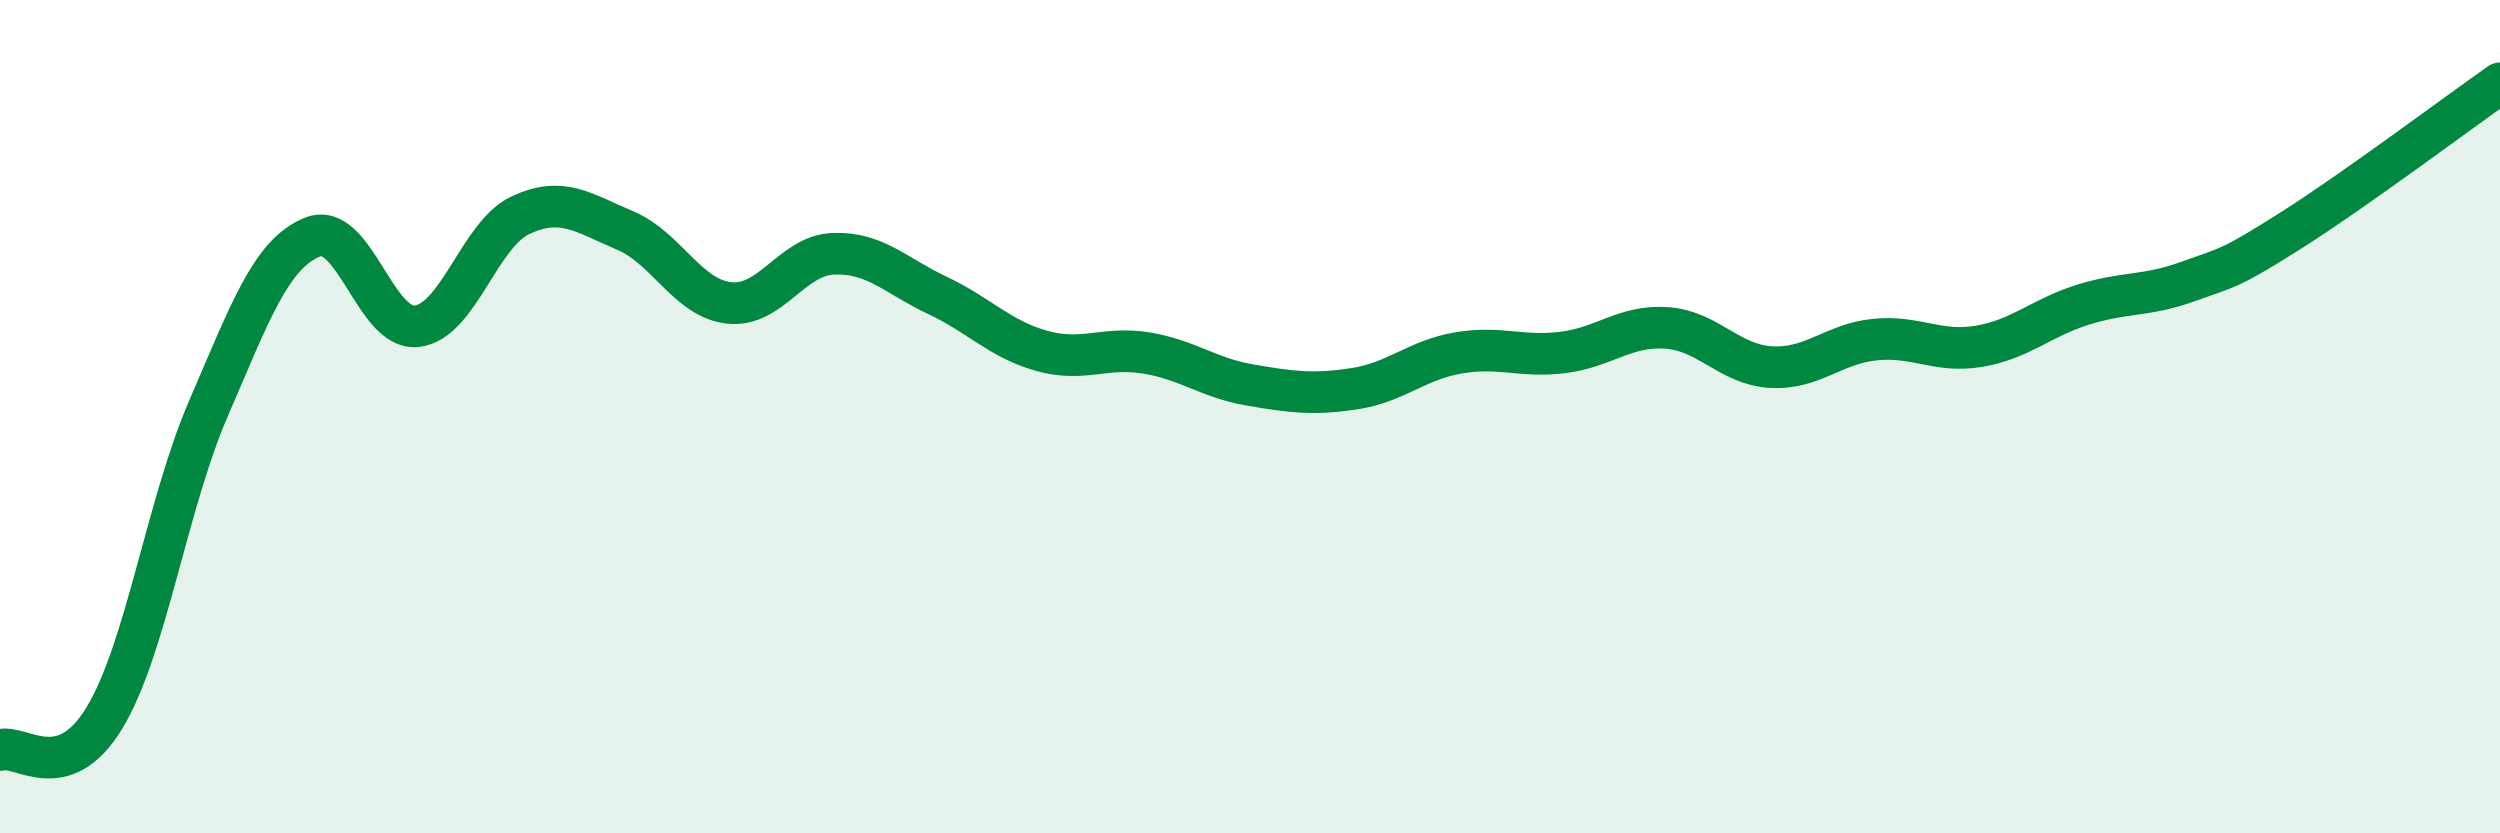
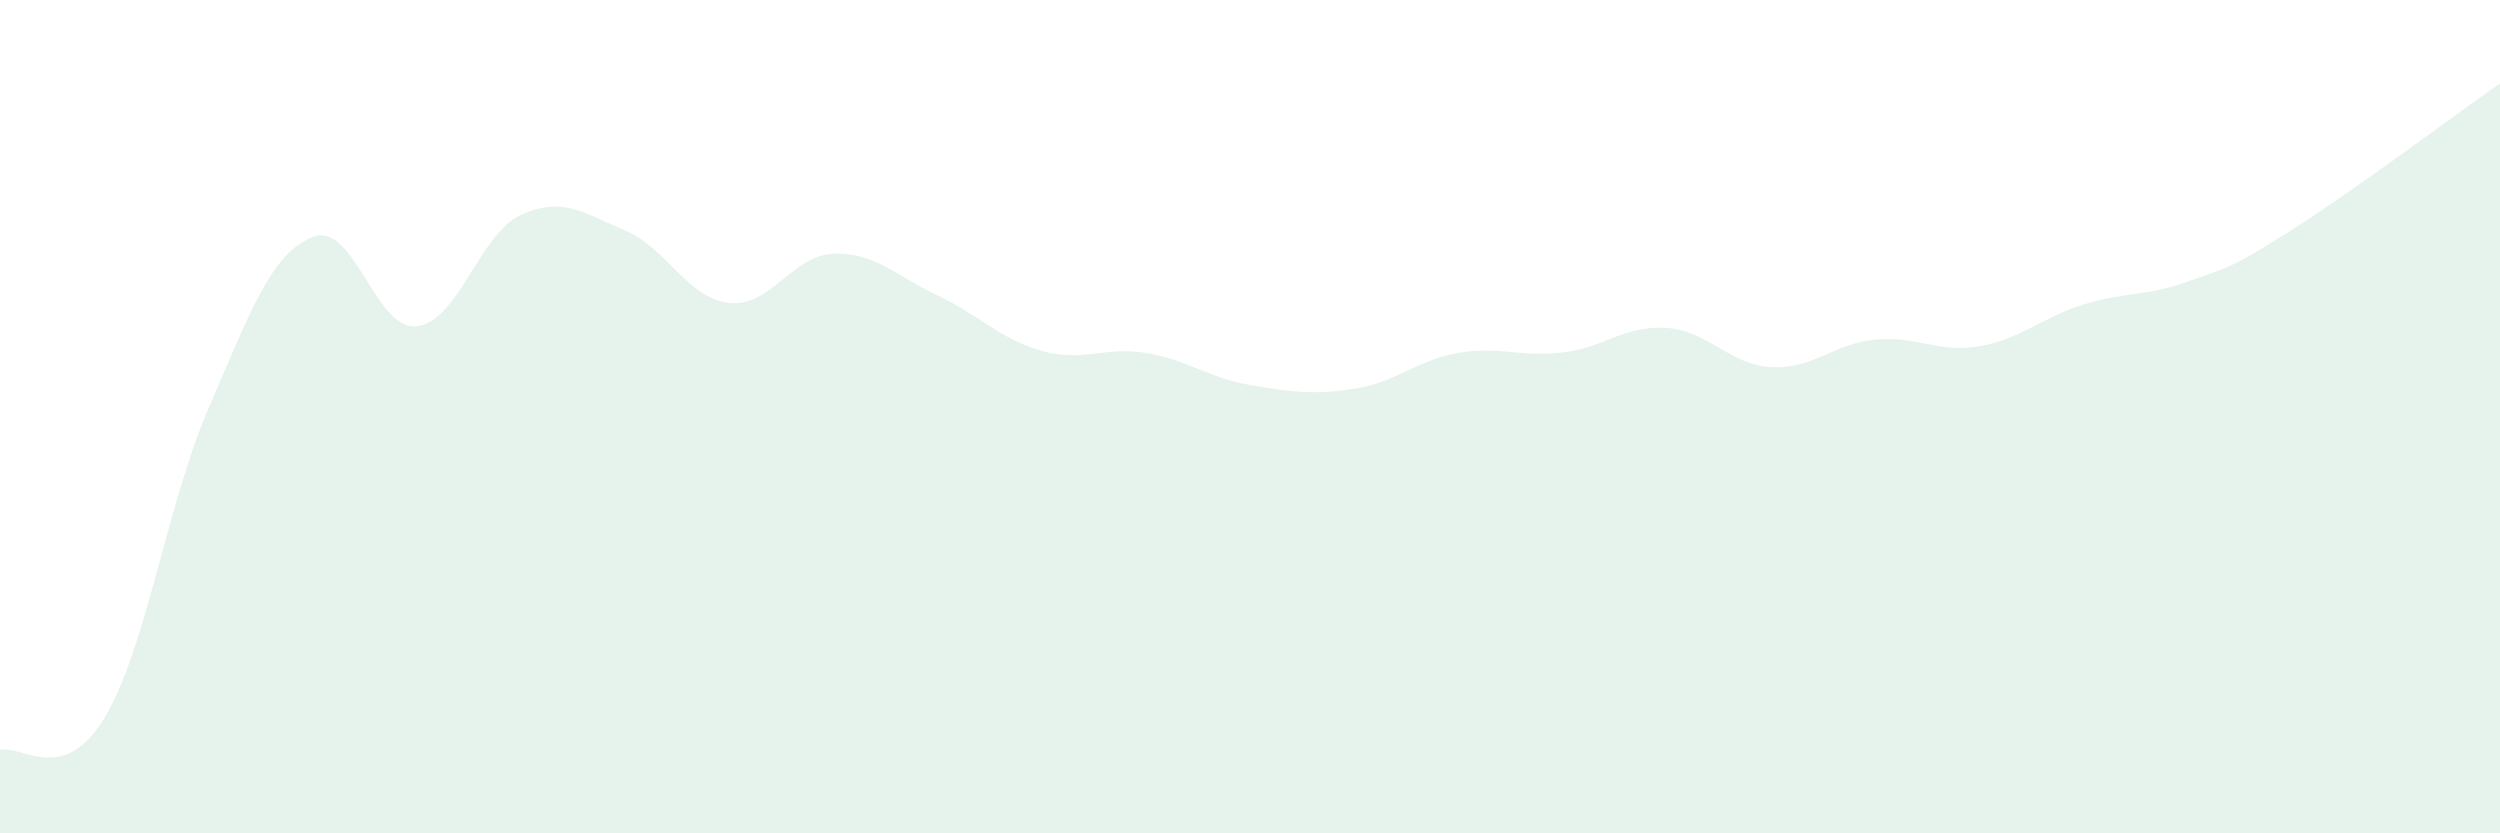
<svg xmlns="http://www.w3.org/2000/svg" width="60" height="20" viewBox="0 0 60 20">
  <path d="M 0,18 C 0.5,17.85 1.5,18.88 2.5,17.24 C 3.5,15.6 4,12.12 5,9.81 C 6,7.5 6.5,6.09 7.5,5.69 C 8.5,5.29 9,7.94 10,7.83 C 11,7.72 11.5,5.62 12.5,5.16 C 13.5,4.7 14,5.11 15,5.53 C 16,5.95 16.5,7.16 17.5,7.27 C 18.5,7.38 19,6.13 20,6.09 C 21,6.05 21.5,6.62 22.5,7.09 C 23.5,7.56 24,8.14 25,8.42 C 26,8.7 26.5,8.31 27.5,8.47 C 28.5,8.63 29,9.07 30,9.24 C 31,9.41 31.5,9.48 32.5,9.33 C 33.5,9.18 34,8.64 35,8.47 C 36,8.3 36.5,8.58 37.5,8.46 C 38.5,8.34 39,7.8 40,7.87 C 41,7.94 41.5,8.75 42.5,8.81 C 43.5,8.87 44,8.25 45,8.15 C 46,8.05 46.5,8.48 47.5,8.31 C 48.5,8.14 49,7.62 50,7.31 C 51,7 51.5,7.12 52.5,6.76 C 53.5,6.4 53.5,6.47 55,5.52 C 56.5,4.57 59,2.7 60,2L60 20L0 20Z" fill="#008740" opacity="0.1" stroke-linecap="round" stroke-linejoin="round" />
-   <path d="M 0,18 C 0.5,17.85 1.5,18.88 2.5,17.24 C 3.5,15.6 4,12.12 5,9.81 C 6,7.5 6.5,6.09 7.5,5.69 C 8.5,5.29 9,7.94 10,7.83 C 11,7.72 11.5,5.62 12.5,5.16 C 13.5,4.7 14,5.11 15,5.53 C 16,5.95 16.5,7.16 17.5,7.27 C 18.5,7.38 19,6.13 20,6.09 C 21,6.05 21.5,6.62 22.5,7.09 C 23.5,7.56 24,8.14 25,8.42 C 26,8.7 26.5,8.31 27.5,8.47 C 28.5,8.63 29,9.07 30,9.24 C 31,9.41 31.5,9.48 32.5,9.33 C 33.5,9.18 34,8.64 35,8.47 C 36,8.3 36.5,8.58 37.5,8.46 C 38.5,8.34 39,7.8 40,7.87 C 41,7.94 41.5,8.75 42.5,8.81 C 43.5,8.87 44,8.25 45,8.15 C 46,8.05 46.5,8.48 47.5,8.31 C 48.5,8.14 49,7.62 50,7.31 C 51,7 51.5,7.12 52.5,6.76 C 53.5,6.4 53.5,6.47 55,5.52 C 56.5,4.57 59,2.7 60,2" stroke="#008740" stroke-width="1" fill="none" stroke-linecap="round" stroke-linejoin="round" />
</svg>